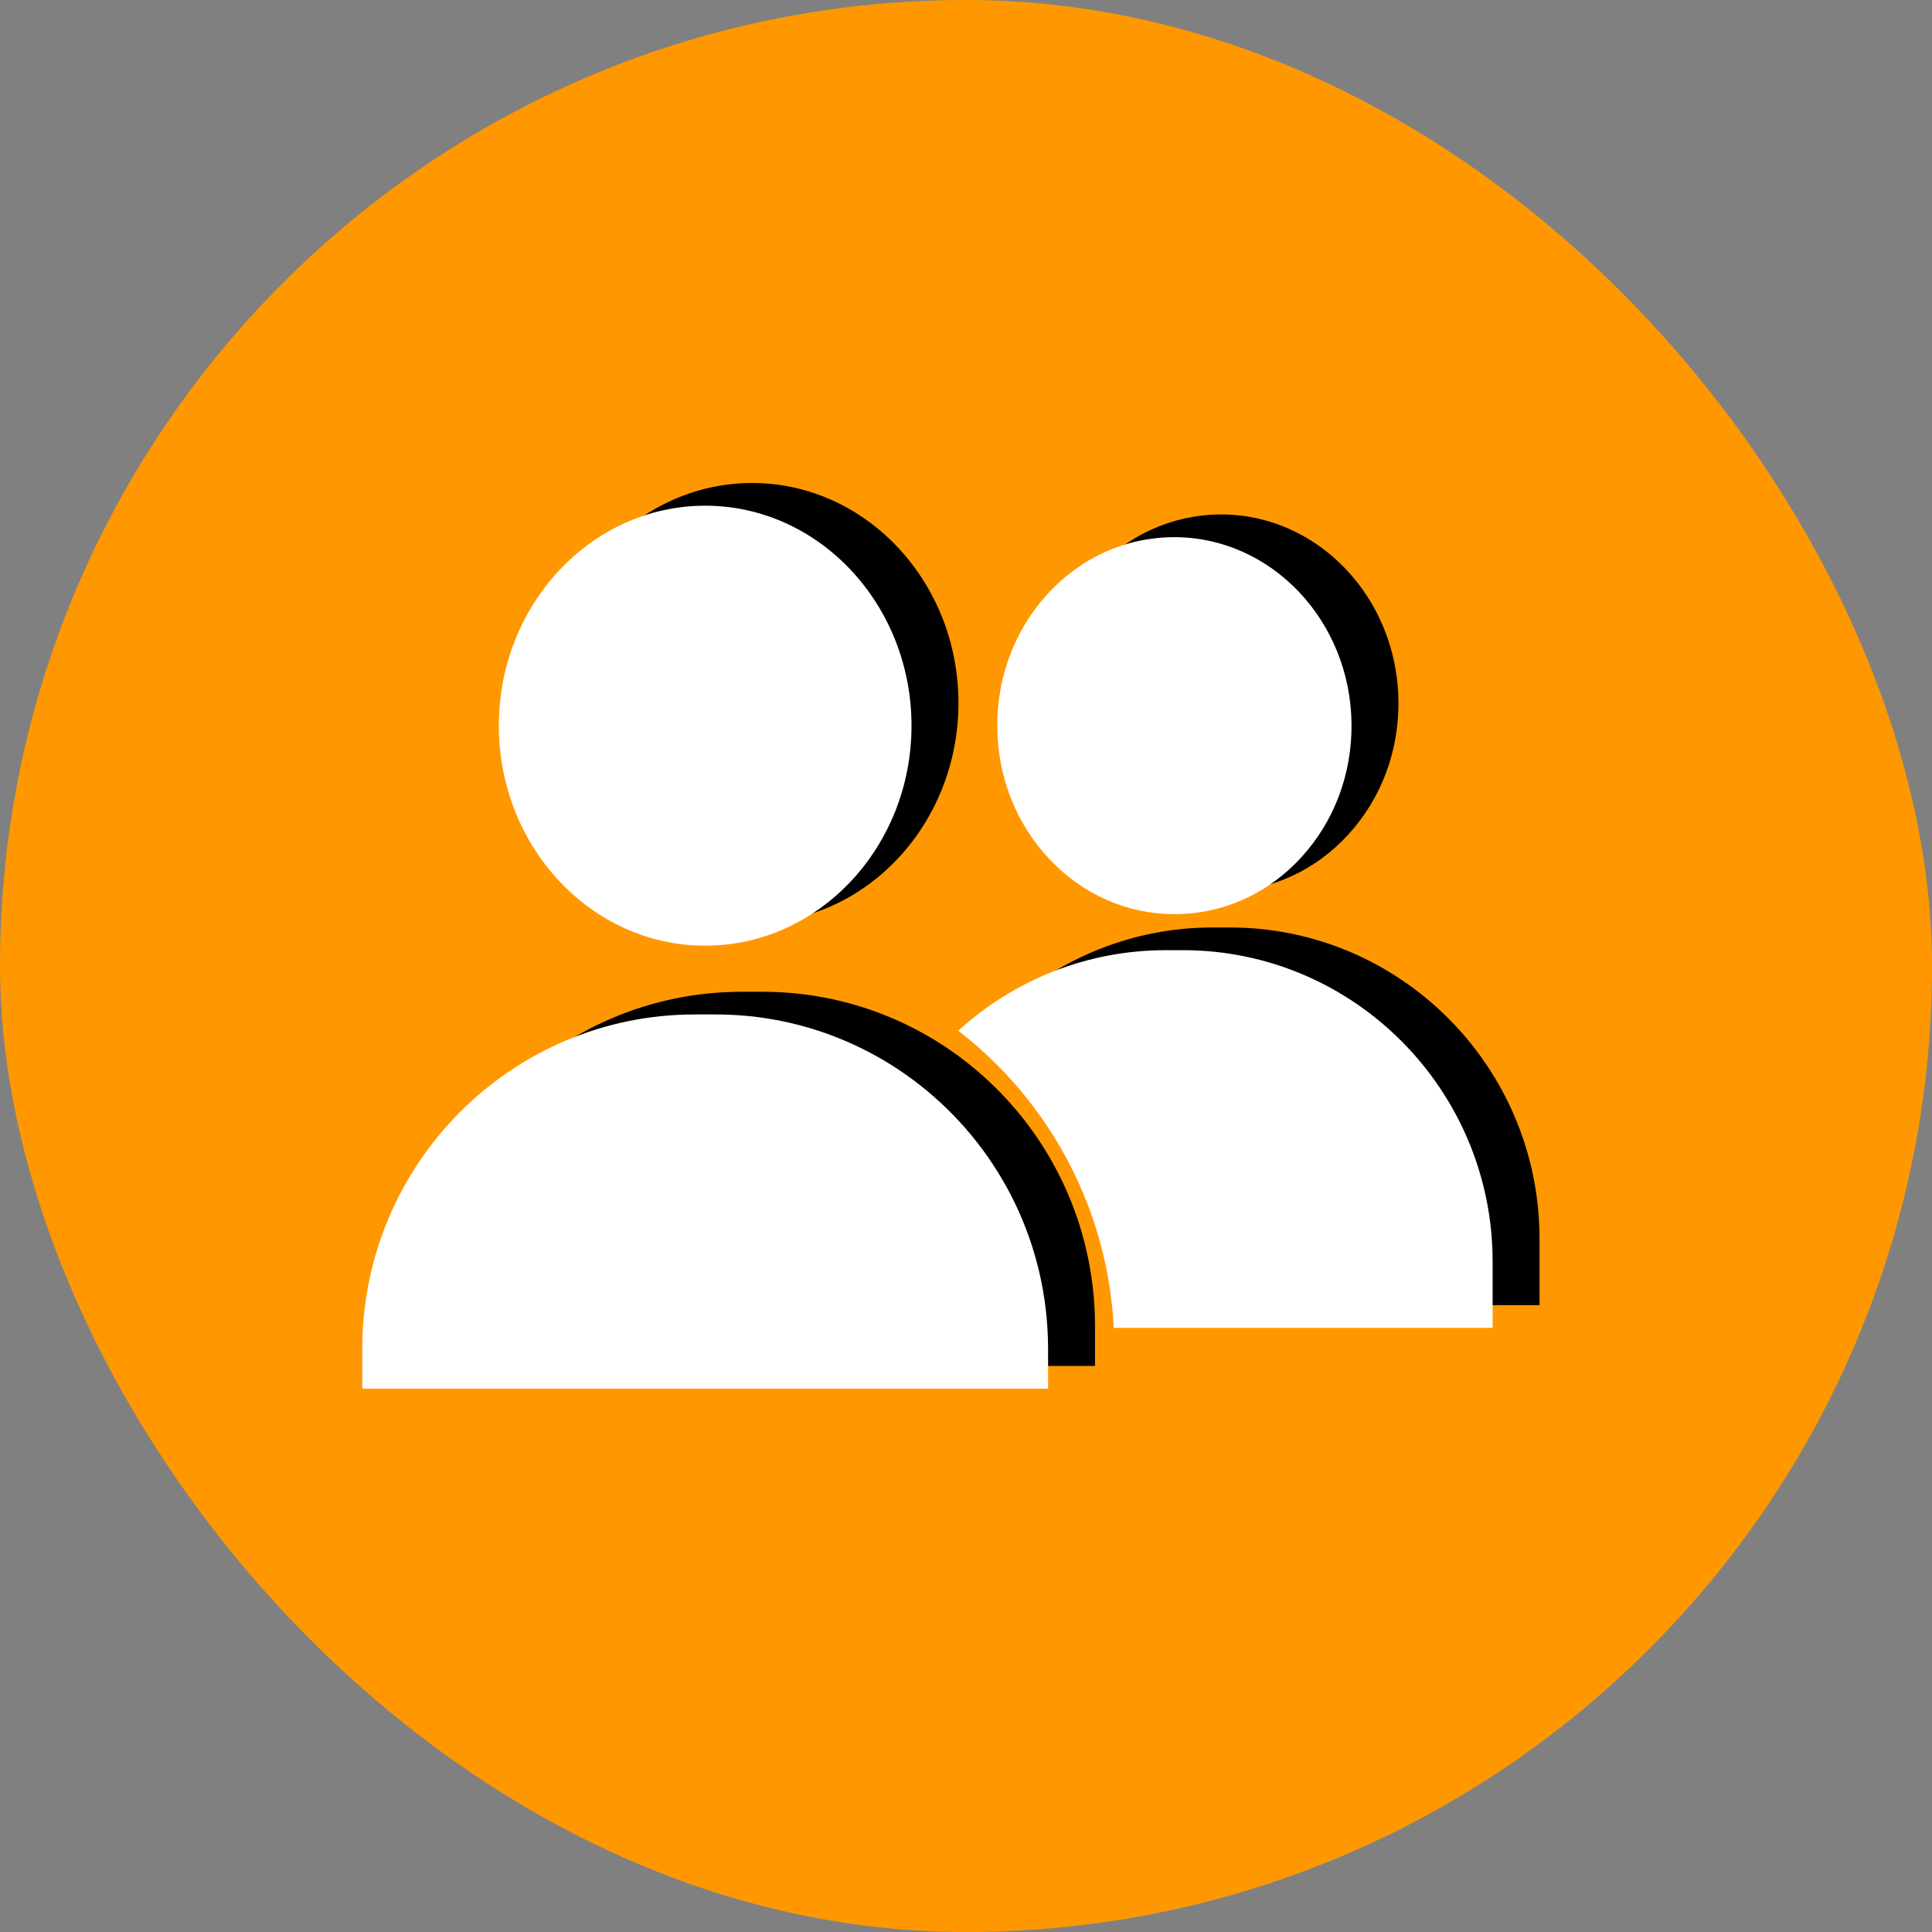
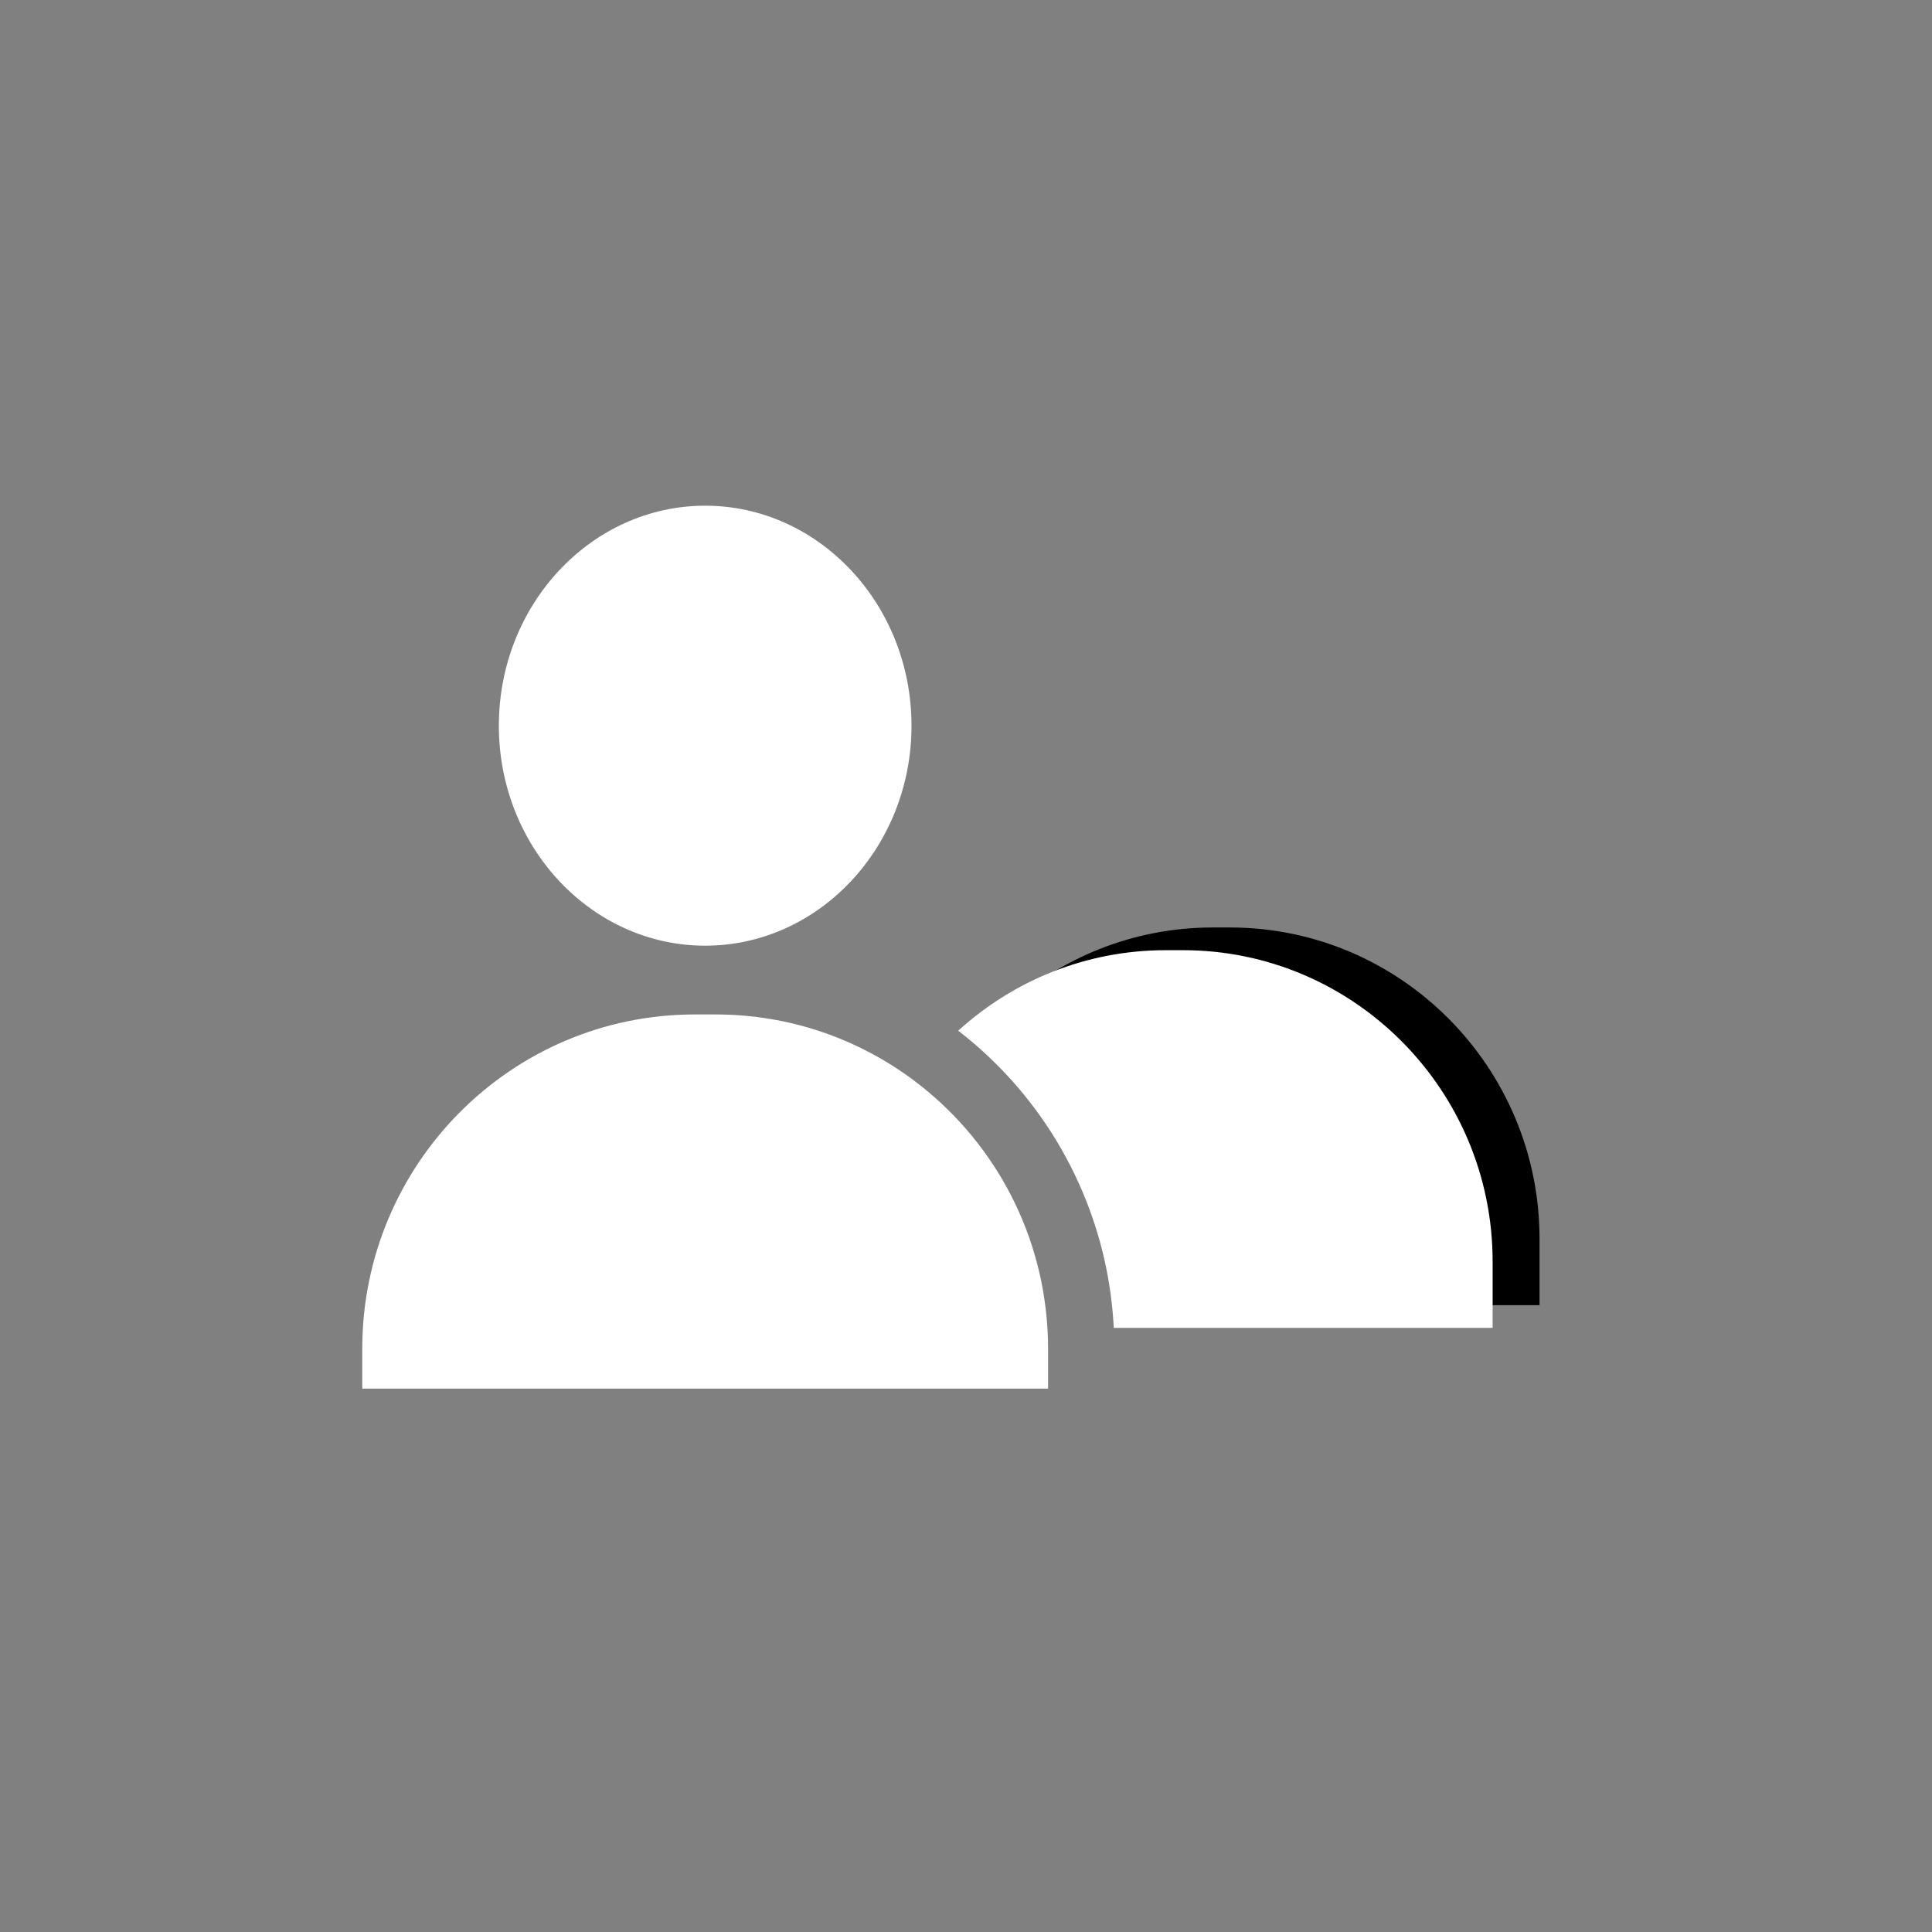
<svg xmlns="http://www.w3.org/2000/svg" width="64" height="64" viewBox="0 0 64 64" fill="none">
  <rect x="0" y="0" width="64" height="64" fill="#808080" stroke="none" />
-   <rect width="64" height="64" rx="32" fill="#FF9800" />
  <g clip-path="url(#clip0_5265_12189)">
-     <path d="M24.915 16C21.146 16 18.08 19.269 18.08 23.287C18.08 27.305 21.146 30.574 24.915 30.574C28.683 30.574 31.75 27.305 31.75 23.287C31.75 19.269 28.683 16 24.915 16Z" fill="black" />
-     <path d="M40.454 17.043C40.438 17.043 40.423 17.043 40.407 17.043C38.825 17.056 37.347 17.727 36.247 18.933C35.165 20.118 34.577 21.682 34.591 23.335C34.605 24.988 35.219 26.541 36.319 27.708C37.429 28.884 38.899 29.53 40.462 29.53C40.478 29.53 40.494 29.53 40.51 29.53C42.092 29.517 43.569 28.845 44.67 27.639C45.752 26.454 46.34 24.891 46.326 23.238C46.297 19.811 43.668 17.042 40.454 17.042V17.043Z" fill="black" />
    <path d="M40.742 30.724H40.174C37.531 30.724 35.119 31.735 33.298 33.391C33.754 33.742 34.187 34.125 34.598 34.539C35.811 35.758 36.763 37.179 37.428 38.761C38.028 40.187 38.37 41.688 38.45 43.235H50.999V41.038C50.999 35.351 46.398 30.724 40.742 30.724Z" fill="black" />
-     <path d="M36.252 43.235C36.045 39.882 34.355 36.933 31.833 35.043C29.998 33.668 27.722 32.854 25.256 32.854H24.573C18.488 32.854 13.555 37.814 13.555 43.934V45.248H36.274V43.934C36.274 43.699 36.267 43.466 36.252 43.235Z" fill="black" />
    <path d="M23.36 16.752C19.591 16.752 16.525 20.021 16.525 24.04C16.525 28.058 19.591 31.327 23.36 31.327C27.128 31.327 30.195 28.058 30.195 24.04C30.195 20.021 27.128 16.752 23.36 16.752Z" fill="white" />
-     <path d="M38.899 17.795C38.883 17.795 38.868 17.795 38.852 17.795C37.27 17.808 35.793 18.48 34.692 19.686C33.611 20.871 33.023 22.434 33.036 24.087C33.05 25.741 33.664 27.294 34.765 28.461C35.874 29.637 37.344 30.282 38.908 30.282C38.923 30.282 38.939 30.282 38.955 30.282C40.537 30.269 42.014 29.598 43.115 28.392C44.197 27.207 44.785 25.643 44.771 23.99C44.742 20.564 42.113 17.794 38.899 17.794V17.795Z" fill="white" />
    <path d="M39.187 31.476H38.619C35.976 31.476 33.564 32.486 31.743 34.143C32.199 34.494 32.633 34.877 33.044 35.291C34.256 36.51 35.208 37.931 35.874 39.513C36.474 40.938 36.816 42.44 36.895 43.987H49.445V41.79C49.445 36.103 44.843 31.476 39.187 31.476Z" fill="white" />
    <path d="M34.697 43.986C34.49 40.634 32.8 37.685 30.278 35.795C28.443 34.42 26.167 33.605 23.702 33.605H23.018C16.933 33.605 12 38.566 12 44.685V46H34.719V44.685C34.719 44.45 34.712 44.217 34.697 43.986Z" fill="white" />
  </g>
  <defs>
    <clipPath id="clip0_5265_12189">
      <rect width="39" height="30" fill="white" transform="translate(12 16)" />
    </clipPath>
  </defs>
</svg>